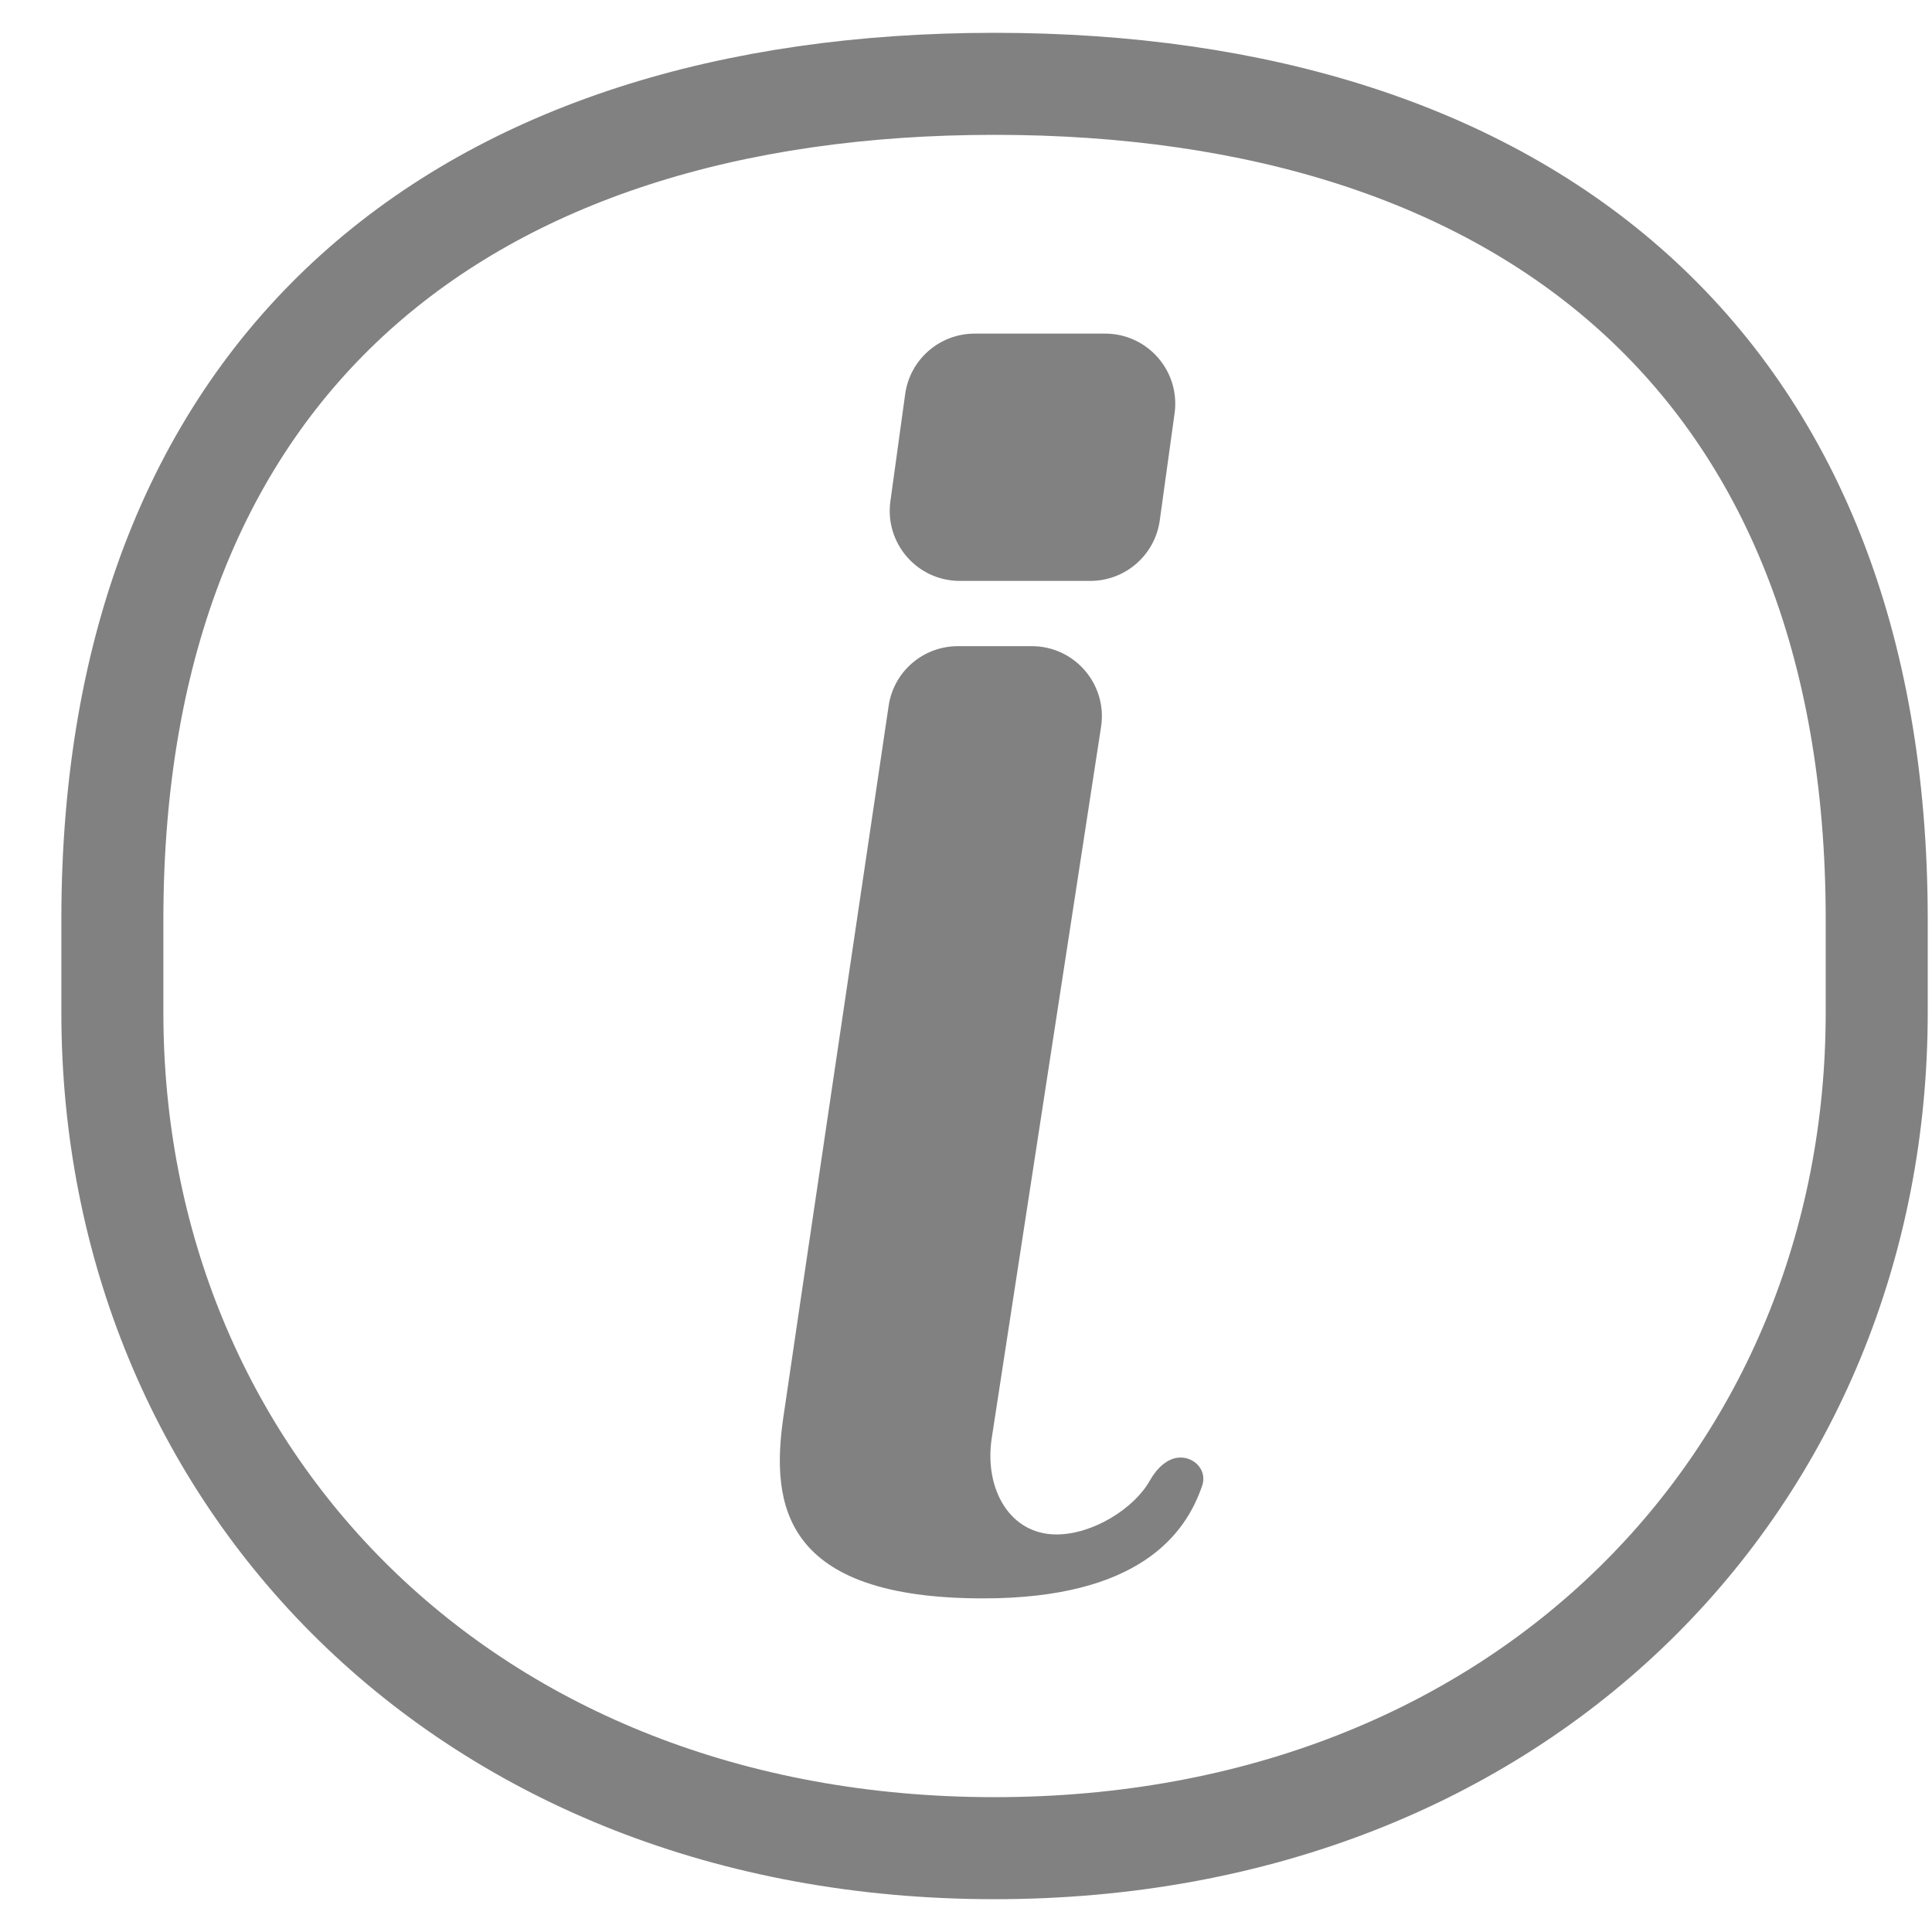
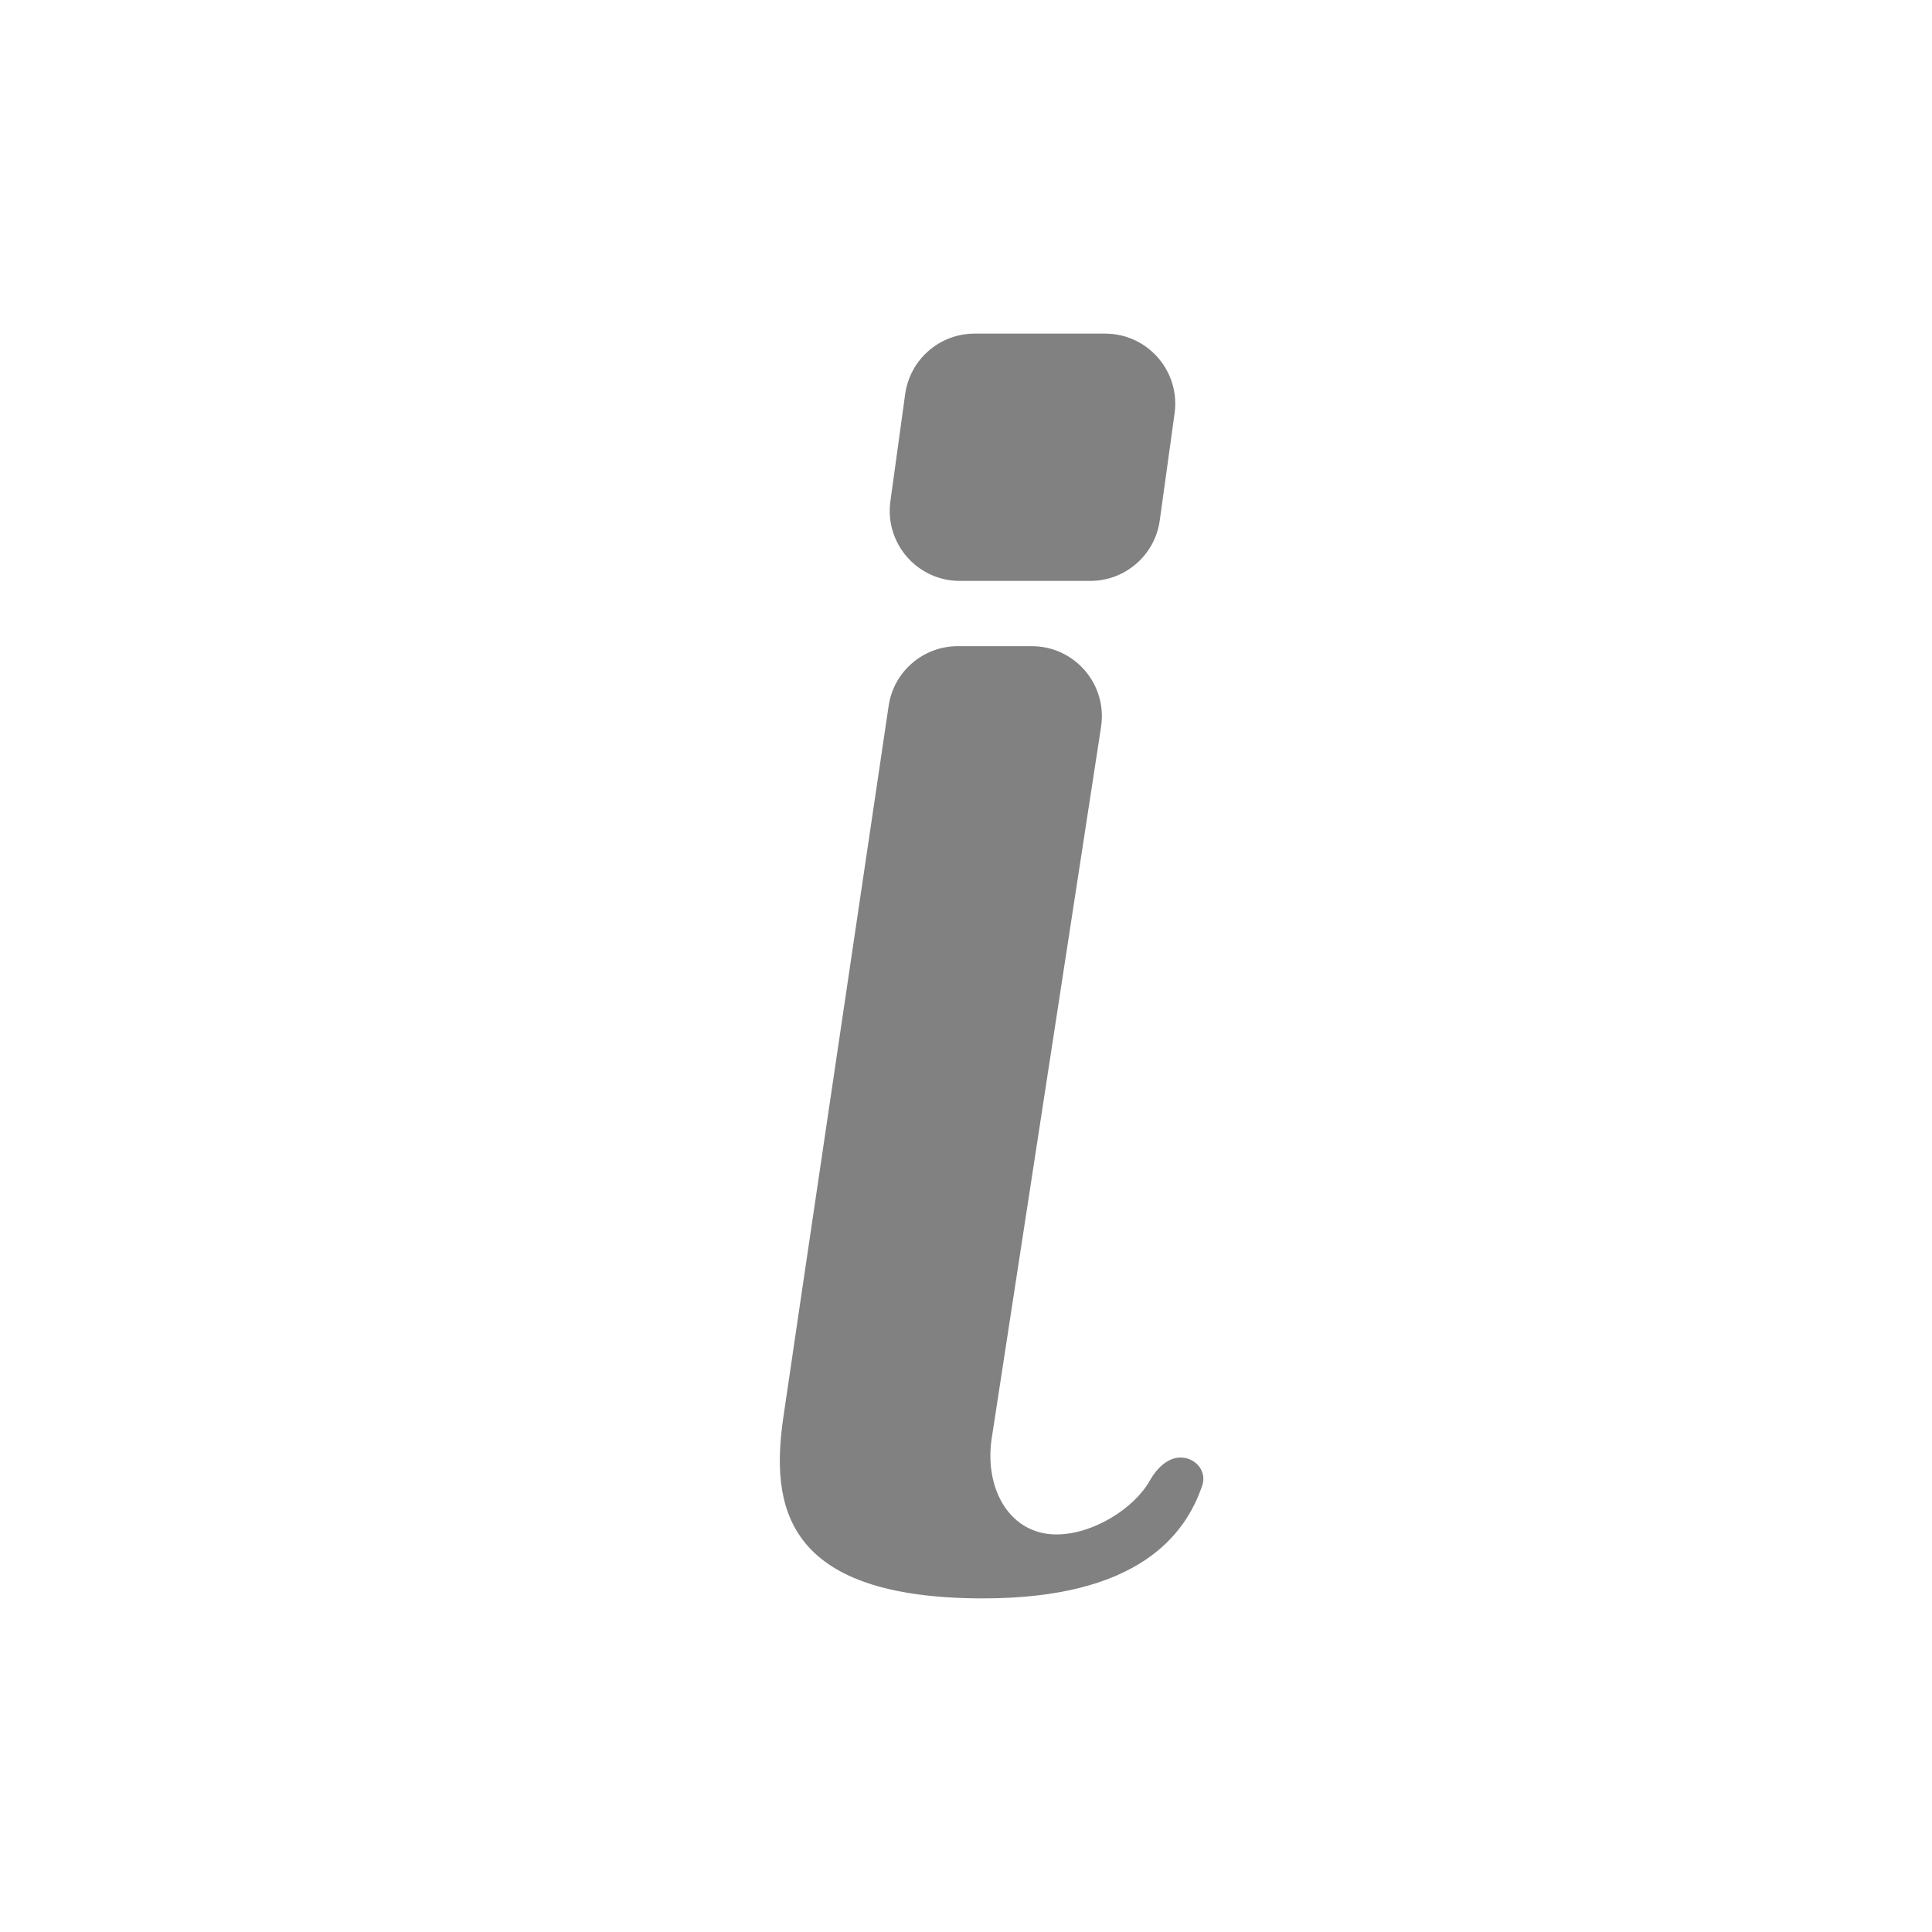
<svg xmlns="http://www.w3.org/2000/svg" width="31" height="31" viewBox="0 0 31 31" fill="none">
-   <path d="M30.113 14.755C30.113 5.815 24.451 1.345 15.958 1.345C7.465 1.345 1.803 5.815 1.803 14.755V16.245C1.803 23.695 7.465 29.655 15.958 29.655C24.451 29.655 30.113 23.695 30.113 16.245V14.755Z" stroke="#818181" stroke-width="1.637" />
  <path d="M15.371 10.368C14.814 10.368 14.341 10.773 14.259 11.324C13.859 14.022 12.739 21.572 12.57 22.735C12.362 24.156 12.57 25.647 15.775 25.647C18.276 25.647 19.027 24.616 19.291 23.834C19.368 23.606 19.183 23.387 18.943 23.387C18.731 23.387 18.557 23.567 18.453 23.751C18.2 24.206 17.535 24.621 16.951 24.621C16.21 24.621 15.796 23.905 15.91 23.095L17.667 11.664C17.772 10.982 17.245 10.368 16.555 10.368H15.371Z" fill="#818181" />
  <path d="M17.494 9.321C18.056 9.321 18.532 8.907 18.609 8.35L18.847 6.632C18.94 5.956 18.415 5.353 17.732 5.353H15.639C15.077 5.353 14.601 5.767 14.524 6.324L14.287 8.042C14.193 8.718 14.718 9.321 15.401 9.321H17.494Z" fill="#818181" />
</svg>